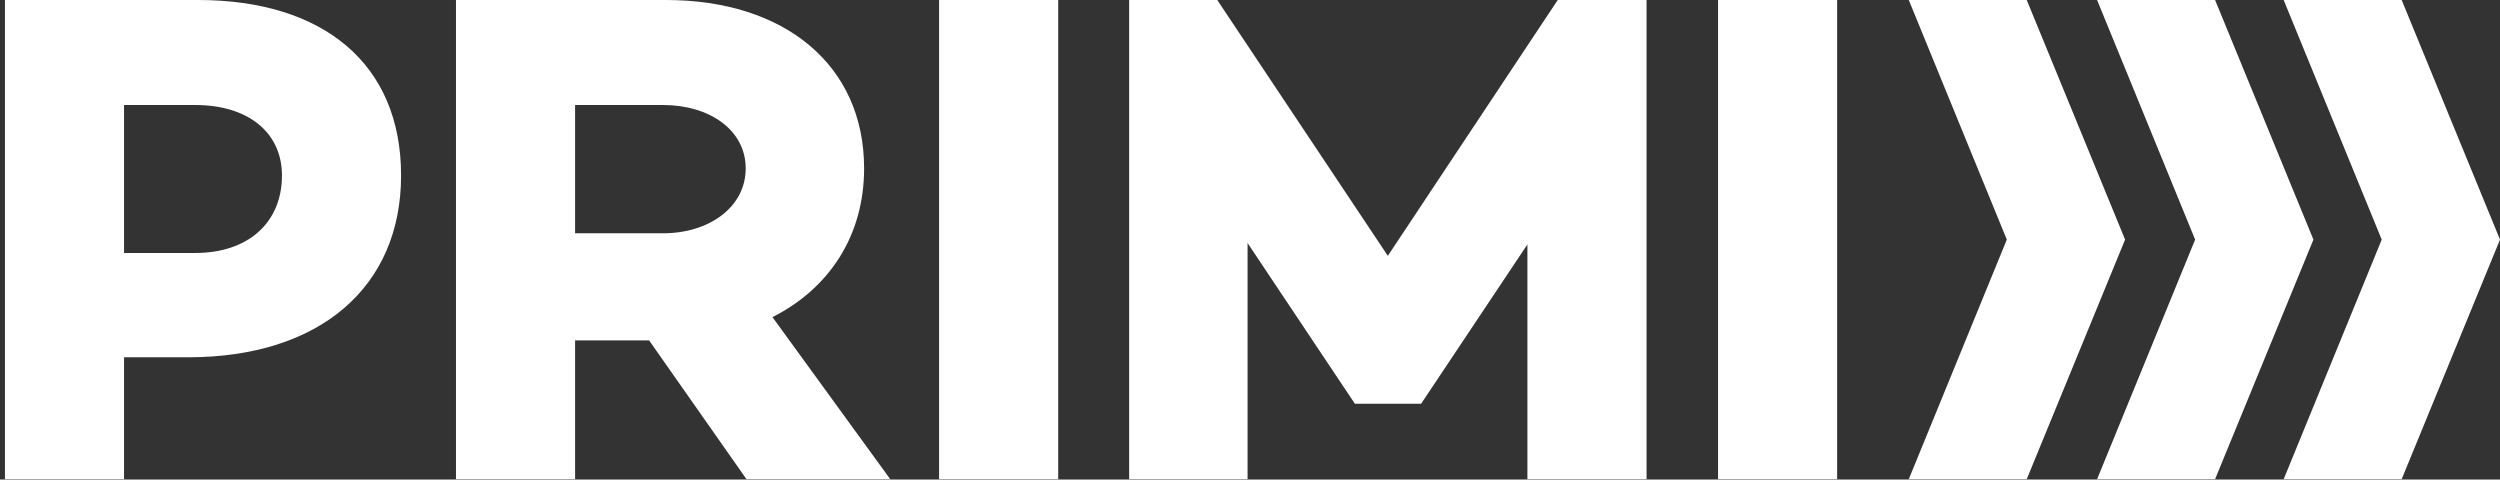
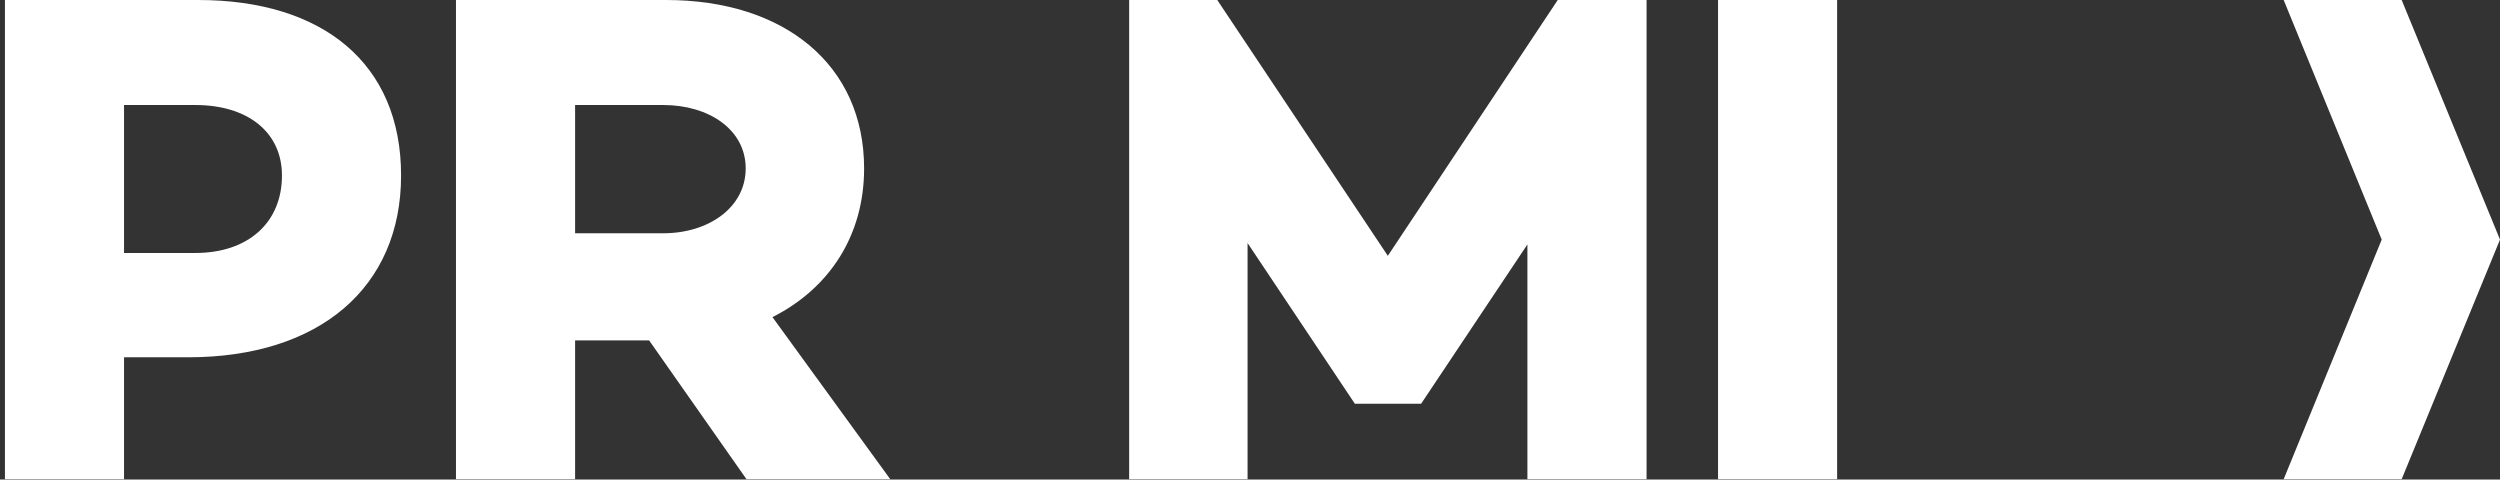
<svg xmlns="http://www.w3.org/2000/svg" width="464" height="89" viewBox="0 0 464 89" fill="none">
  <rect x="0" y="0" width="464" height="89" fill="#333333" stroke="none" />
-   <path d="M354.266 0L372.464 44.471L354.266 88.942H376.16L394.418 44.471L376.16 0H354.266Z" fill="white" />
-   <path d="M411.119 0H389.219L407.417 44.471L389.219 88.942H411.119L429.372 44.471L411.119 0Z" fill="white" />
  <path d="M445.748 0H423.848L442.046 44.471L423.848 88.942H445.748L464.001 44.471L445.748 0Z" fill="white" />
  <path d="M36.76 0H0.918V88.942H23.021V66.312H34.927C59.258 66.312 74.441 53.365 74.441 32.568C74.441 11.771 59.92 0 36.76 0ZM36.235 46.954H23.021V19.49H36.235C46.05 19.49 52.332 24.587 52.332 32.568C52.332 41.331 46.05 46.954 36.235 46.954Z" fill="white" />
  <path d="M143.374 58.857C153.972 53.496 160.379 43.689 160.379 31.261C160.379 12.034 145.59 0 123.617 0H84.629V88.942H106.738V63.179H120.477L138.55 88.942H165.233L143.369 58.857H143.374ZM123.092 43.295H106.738V19.49H123.092C131.594 19.49 138.401 24.068 138.401 31.261C138.401 38.454 131.594 43.295 123.092 43.295Z" fill="white" />
-   <path d="M196.402 0H174.293V88.942H196.402V0Z" fill="white" />
  <path d="M340.971 0H318.867V88.942H340.971V0Z" fill="white" />
-   <path d="M257.581 47.48L225.924 0H209.57V88.942H231.548V45.11L251.461 74.932H263.76L283.487 45.366V88.942H305.603V0H289.118L257.581 47.48Z" fill="white" />
+   <path d="M257.581 47.48L225.924 0H209.57V88.942H231.548V45.11L251.461 74.932H263.76L283.487 45.366V88.942H305.603V0H289.118L257.581 47.48" fill="white" />
</svg>